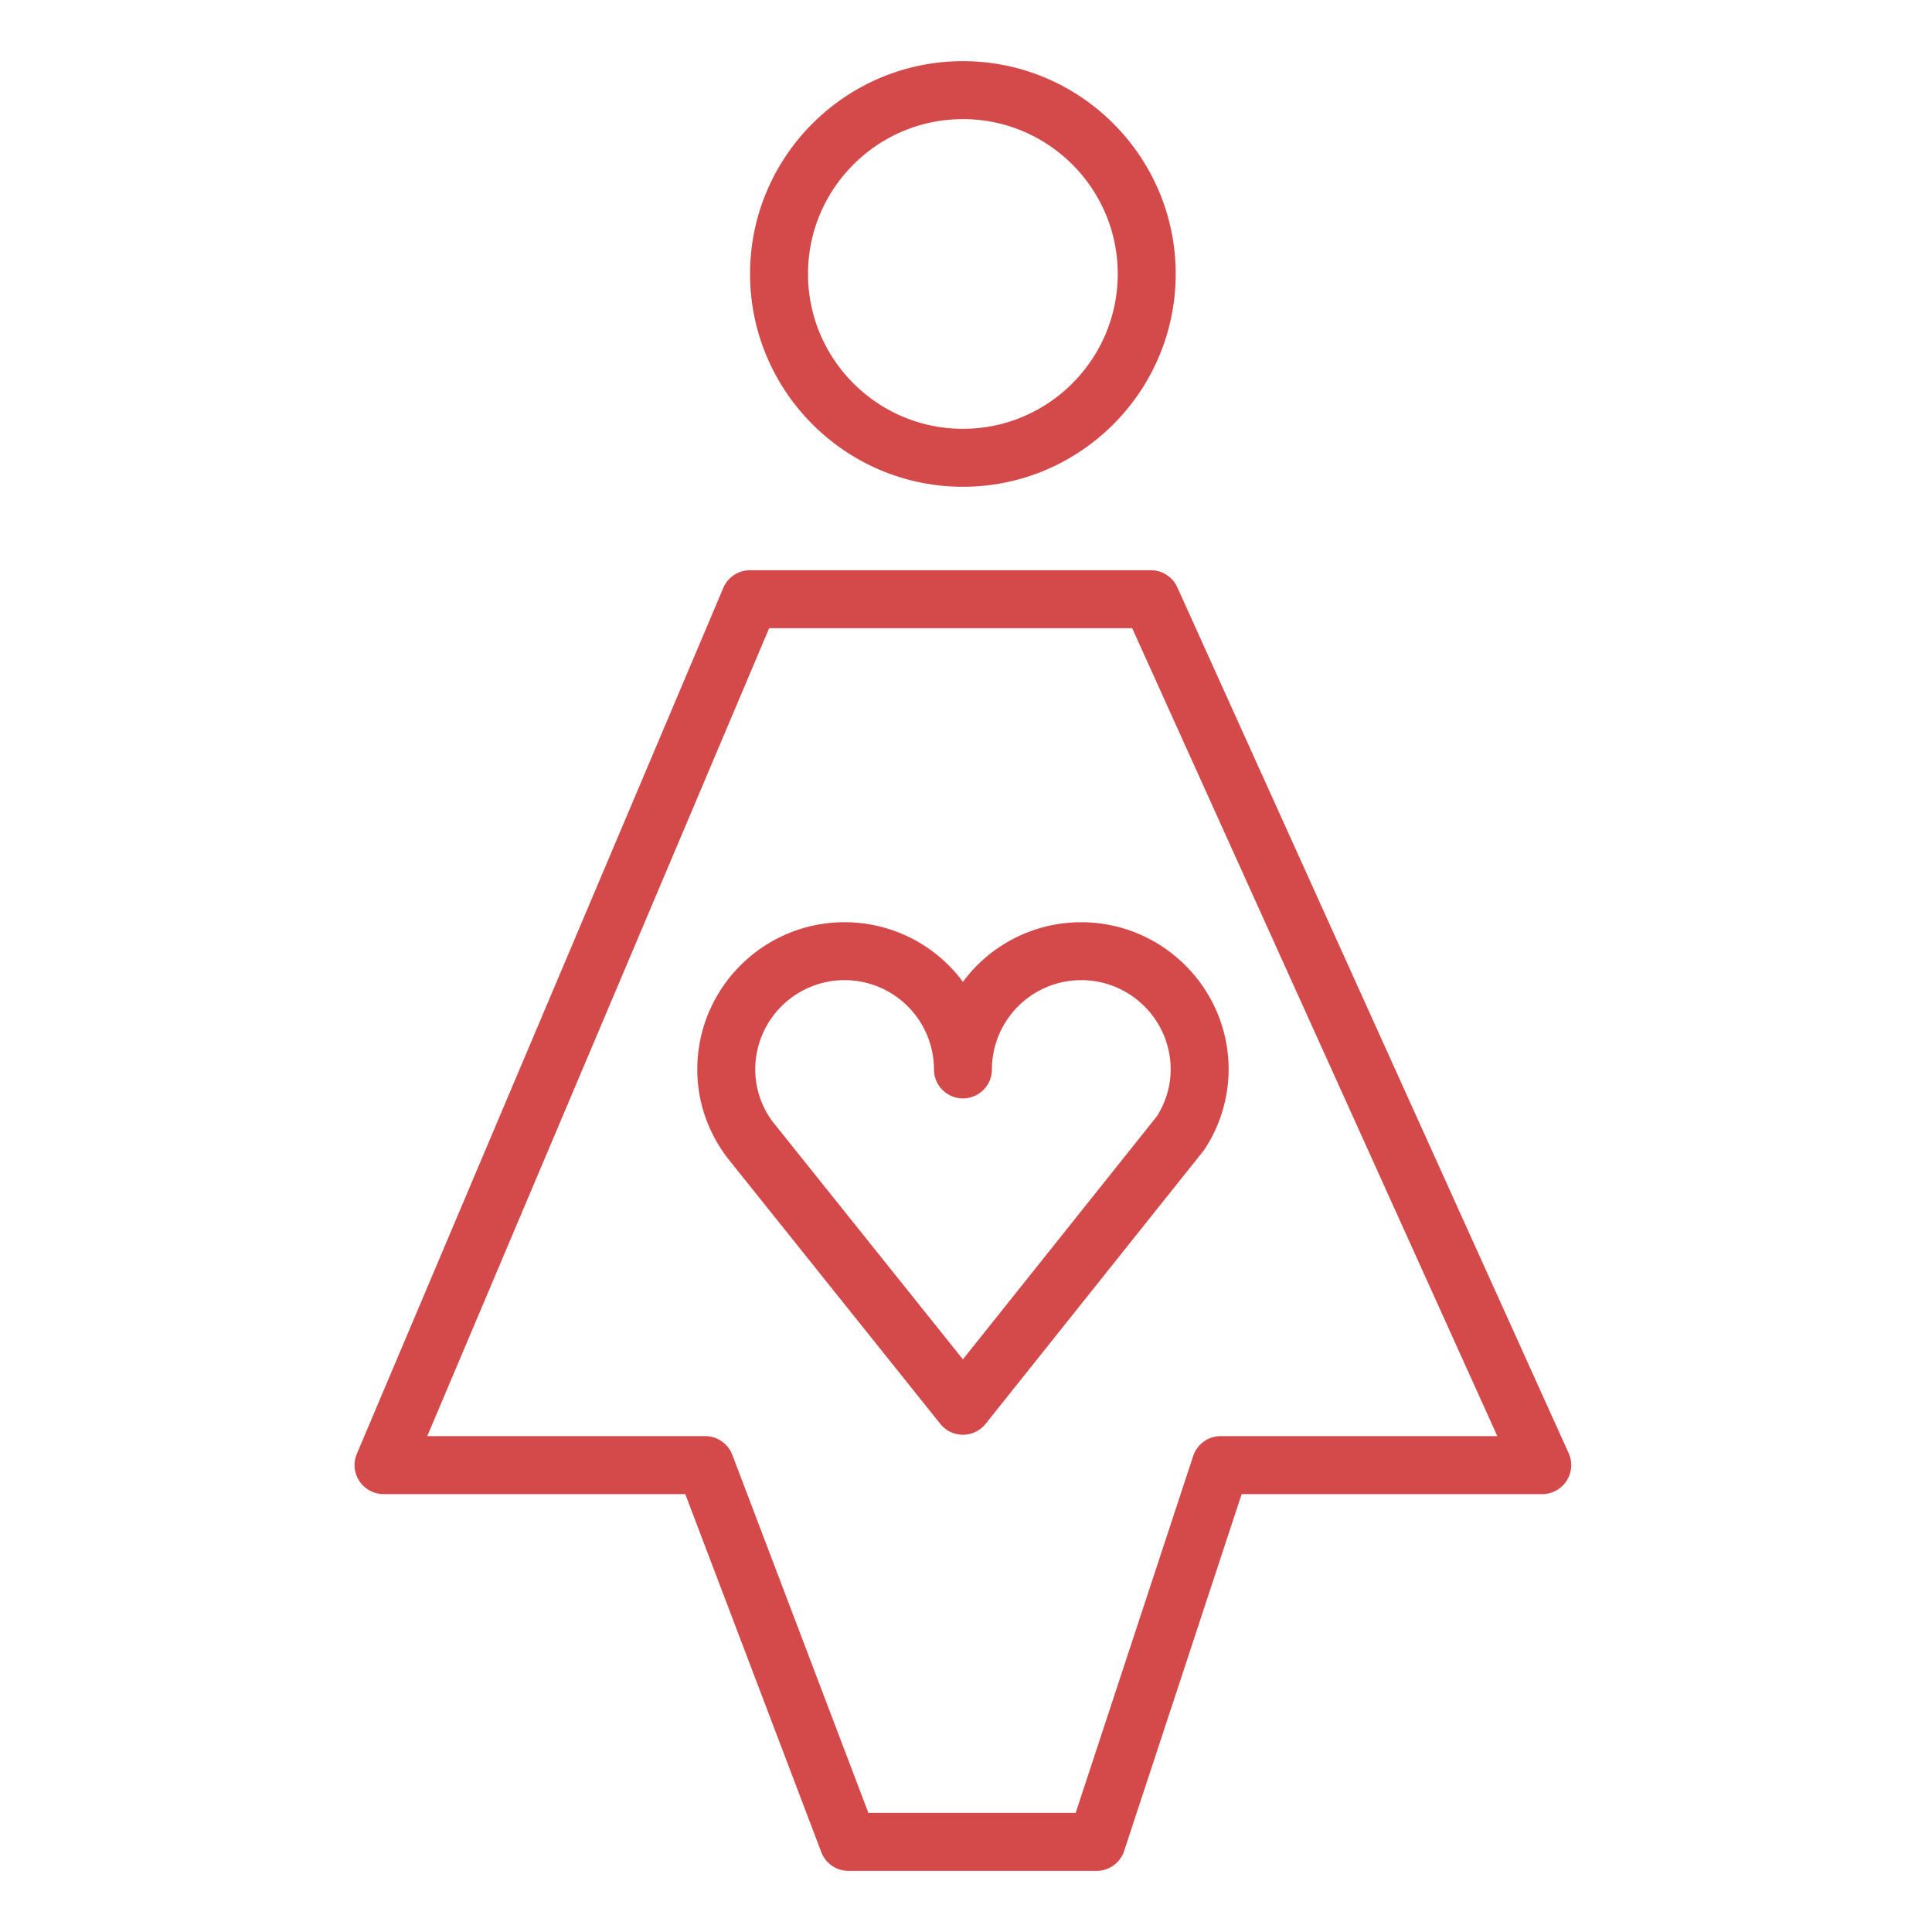
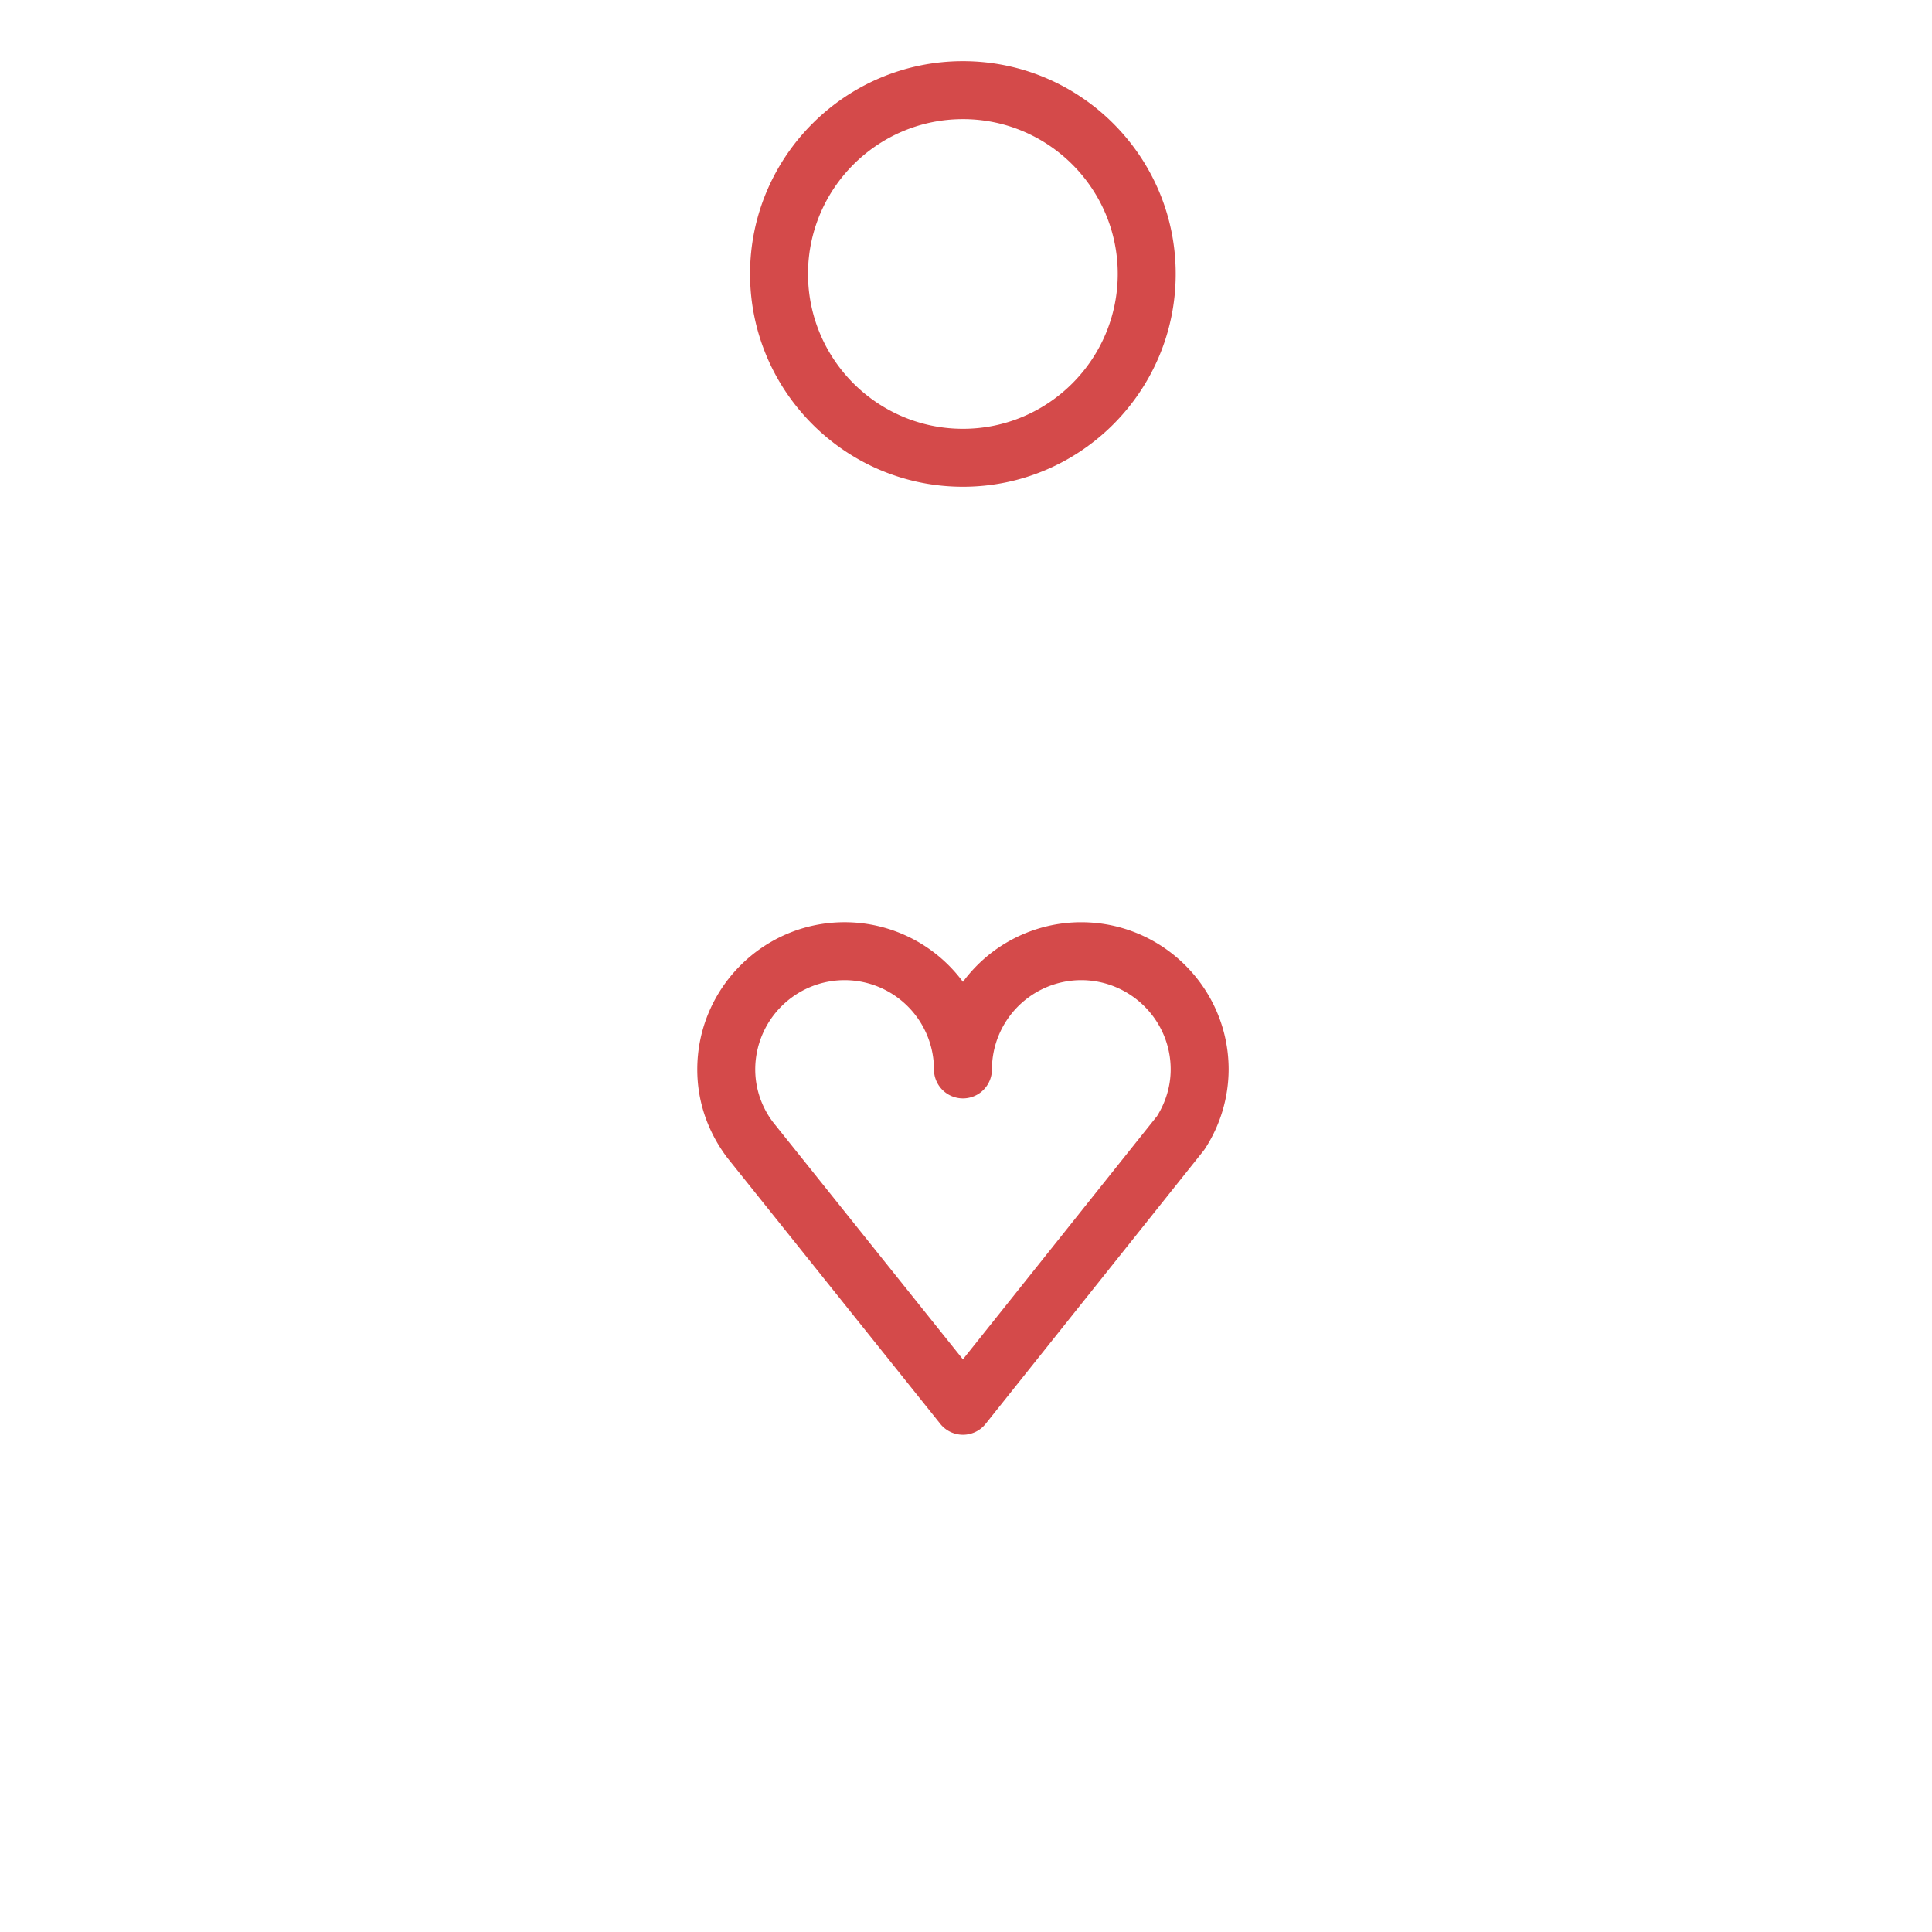
<svg xmlns="http://www.w3.org/2000/svg" viewBox="0 0 100 100" fill-rule="evenodd">
  <g fill="#d44a4a">
    <path d="M49.841 50.82a7.62 7.62 0 0 0-6.127-3.086c-4.203 0-7.623 3.418-7.623 7.621 0 1.636.525 3.202 1.55 4.566l11.03 13.78c.284.355.716.562 1.171.562h.001c.456 0 .887-.208 1.172-.564l11.272-14.127c.032-.04.062-.082.09-.125a7.574 7.574 0 0 0 1.217-4.091c0-4.202-3.423-7.621-7.63-7.621a7.612 7.612 0 0 0-6.123 3.085zm10.753 4.534c0 .837-.243 1.669-.703 2.41L49.84 70.36l-9.828-12.278a4.517 4.517 0 0 1-.921-2.729 4.627 4.627 0 0 1 4.623-4.621 4.63 4.63 0 0 1 4.628 4.621 1.5 1.5 0 1 0 3 0 4.626 4.626 0 0 1 4.622-4.621c2.553.002 4.63 2.074 4.63 4.622zM49.842 25.195c6.072 0 11.012-4.943 11.012-11.019 0-6.071-4.939-11.01-11.012-11.01-6.075 0-11.019 4.939-11.019 11.01.001 6.076 4.944 11.019 11.019 11.019zm0-19.029c4.418 0 8.012 3.593 8.012 8.01 0 4.422-3.594 8.019-8.012 8.019-4.422 0-8.019-3.597-8.019-8.019.001-4.417 3.597-8.01 8.019-8.01z" />
-     <path d="M81.194 75.216 60.937 30.397a1.5 1.5 0 0 0-1.367-.882H38.819a1.5 1.5 0 0 0-1.382.916L18.47 75.25a1.502 1.502 0 0 0 1.382 2.085h15.617l7.043 18.534a1.5 1.5 0 0 0 1.402.967h12.847c.647 0 1.222-.416 1.425-1.031l6.082-18.47h15.559a1.502 1.502 0 0 0 1.367-2.119zm-18.011-.882c-.647 0-1.222.416-1.425 1.031l-6.082 18.47H44.948l-7.043-18.534a1.5 1.5 0 0 0-1.402-.967H22.115l17.697-41.82h18.789l18.9 41.82H63.183z" />
  </g>
</svg>